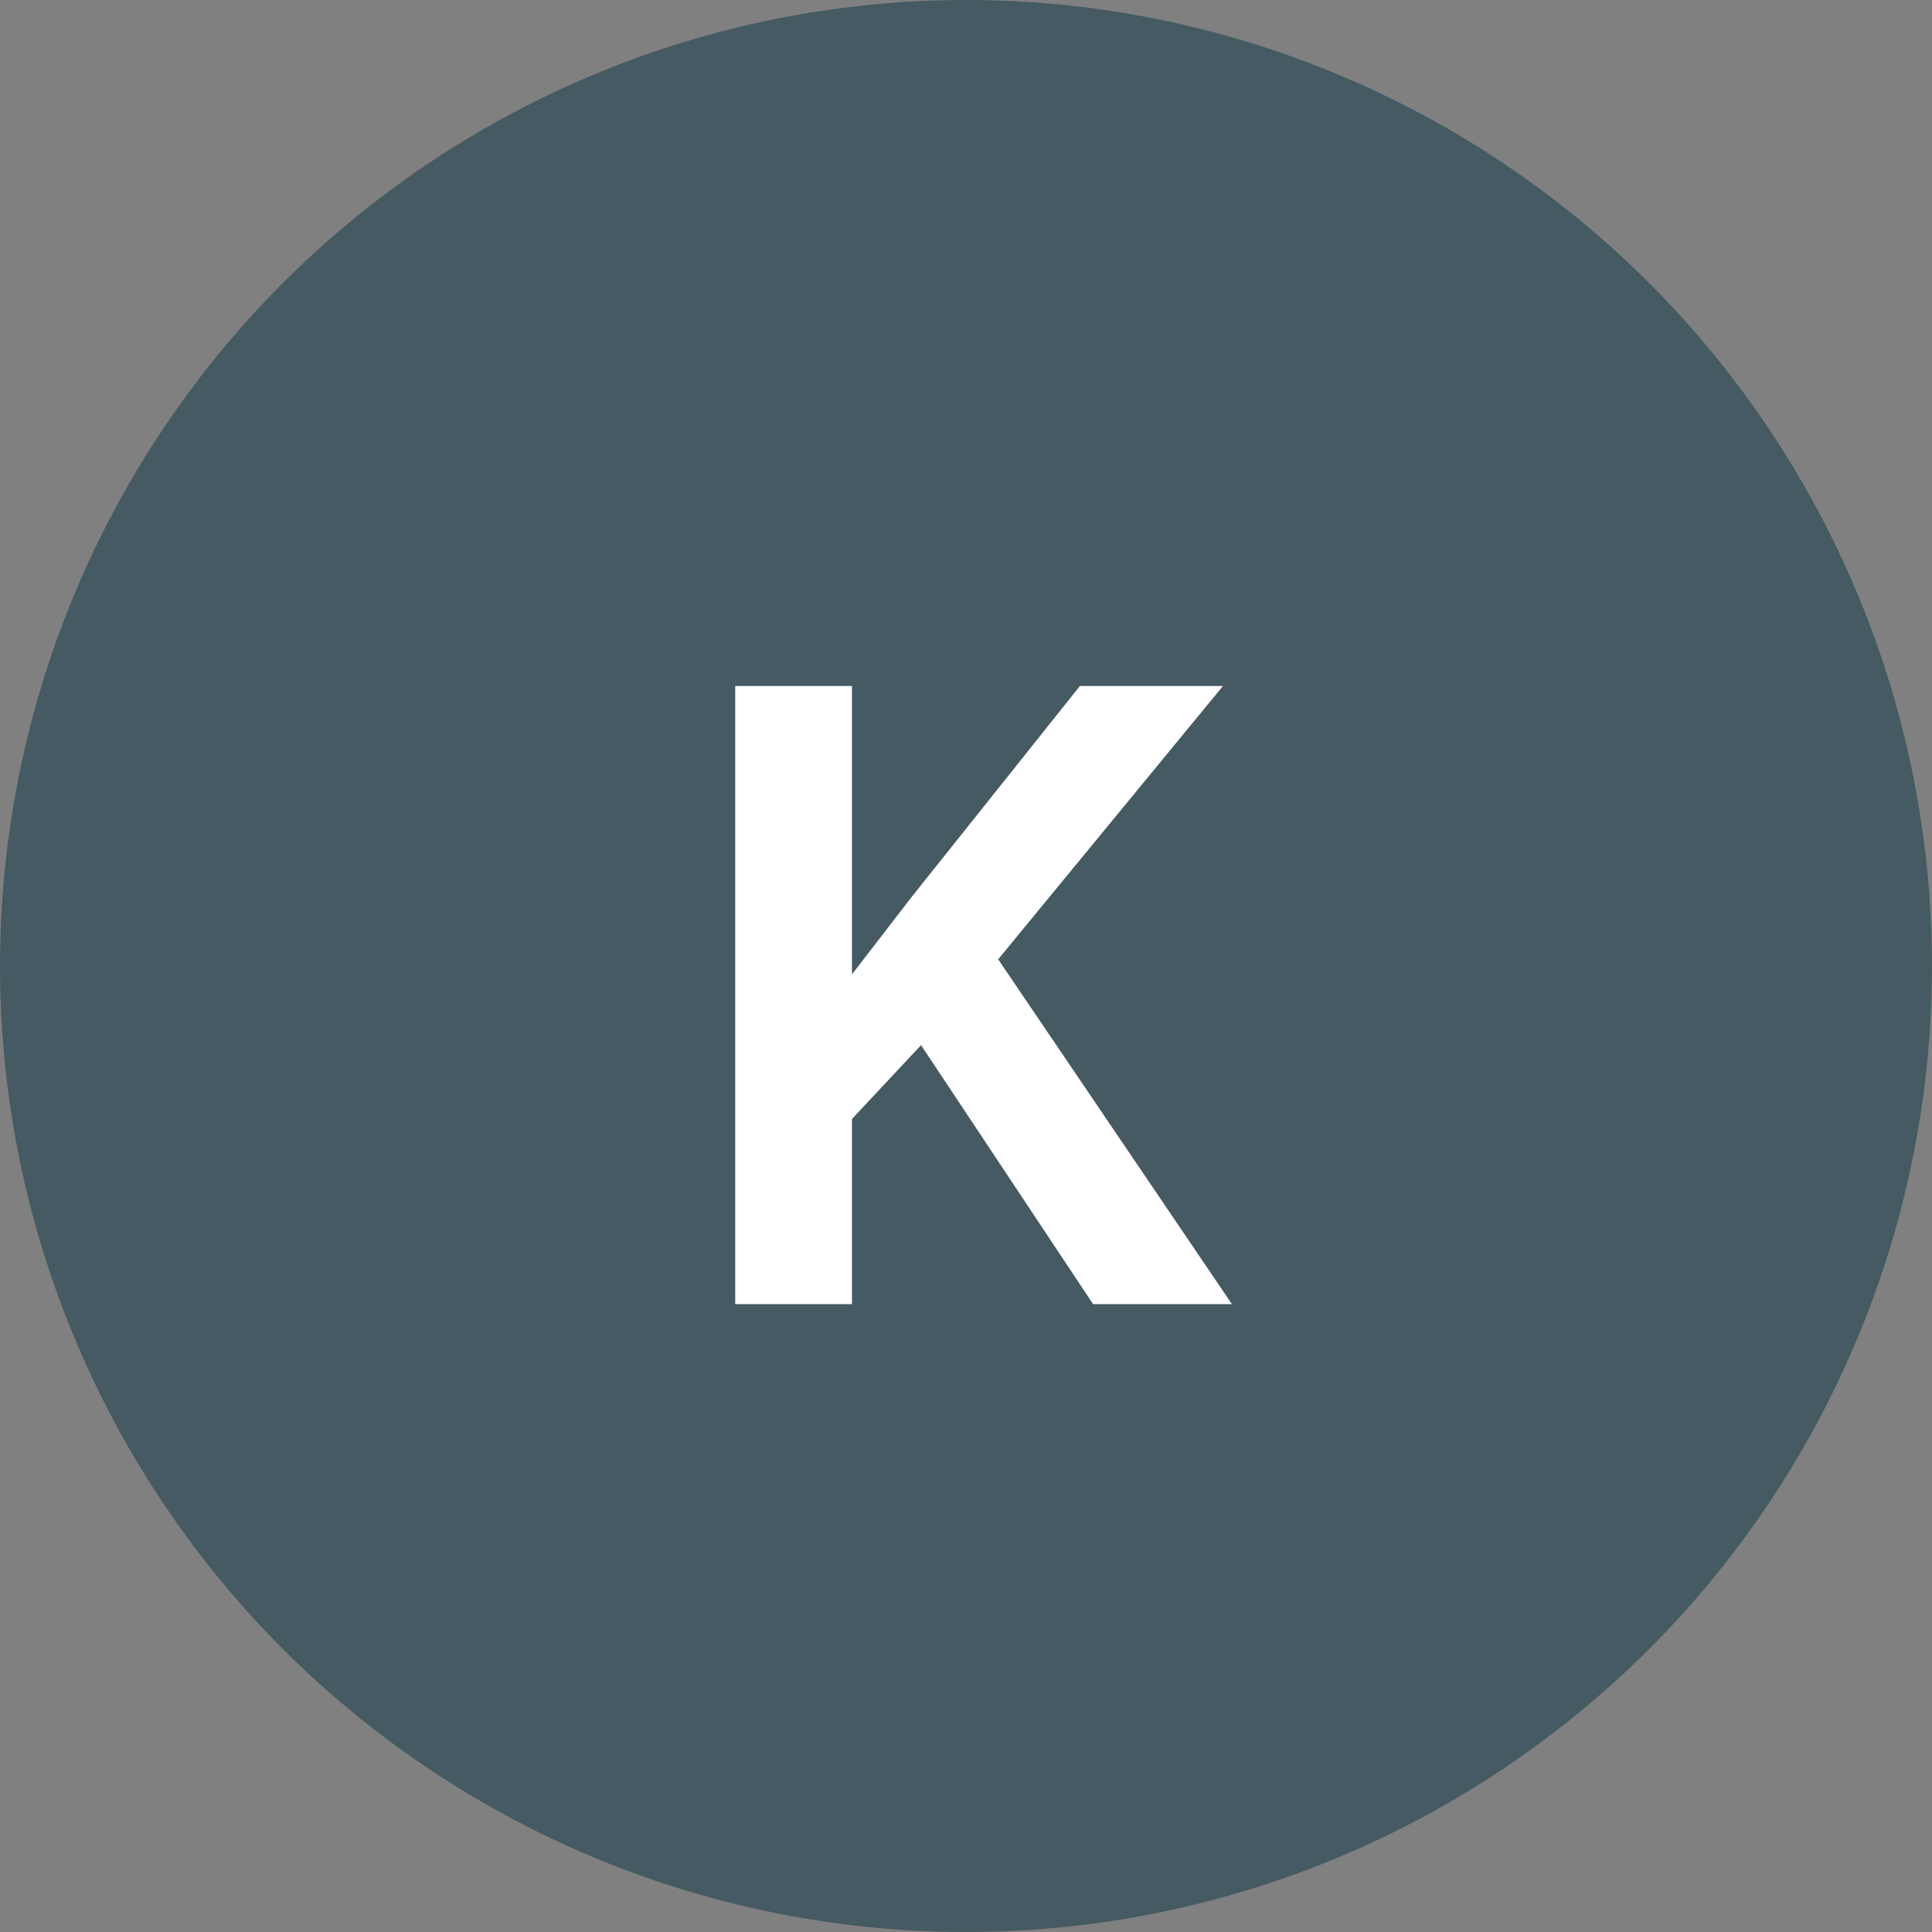
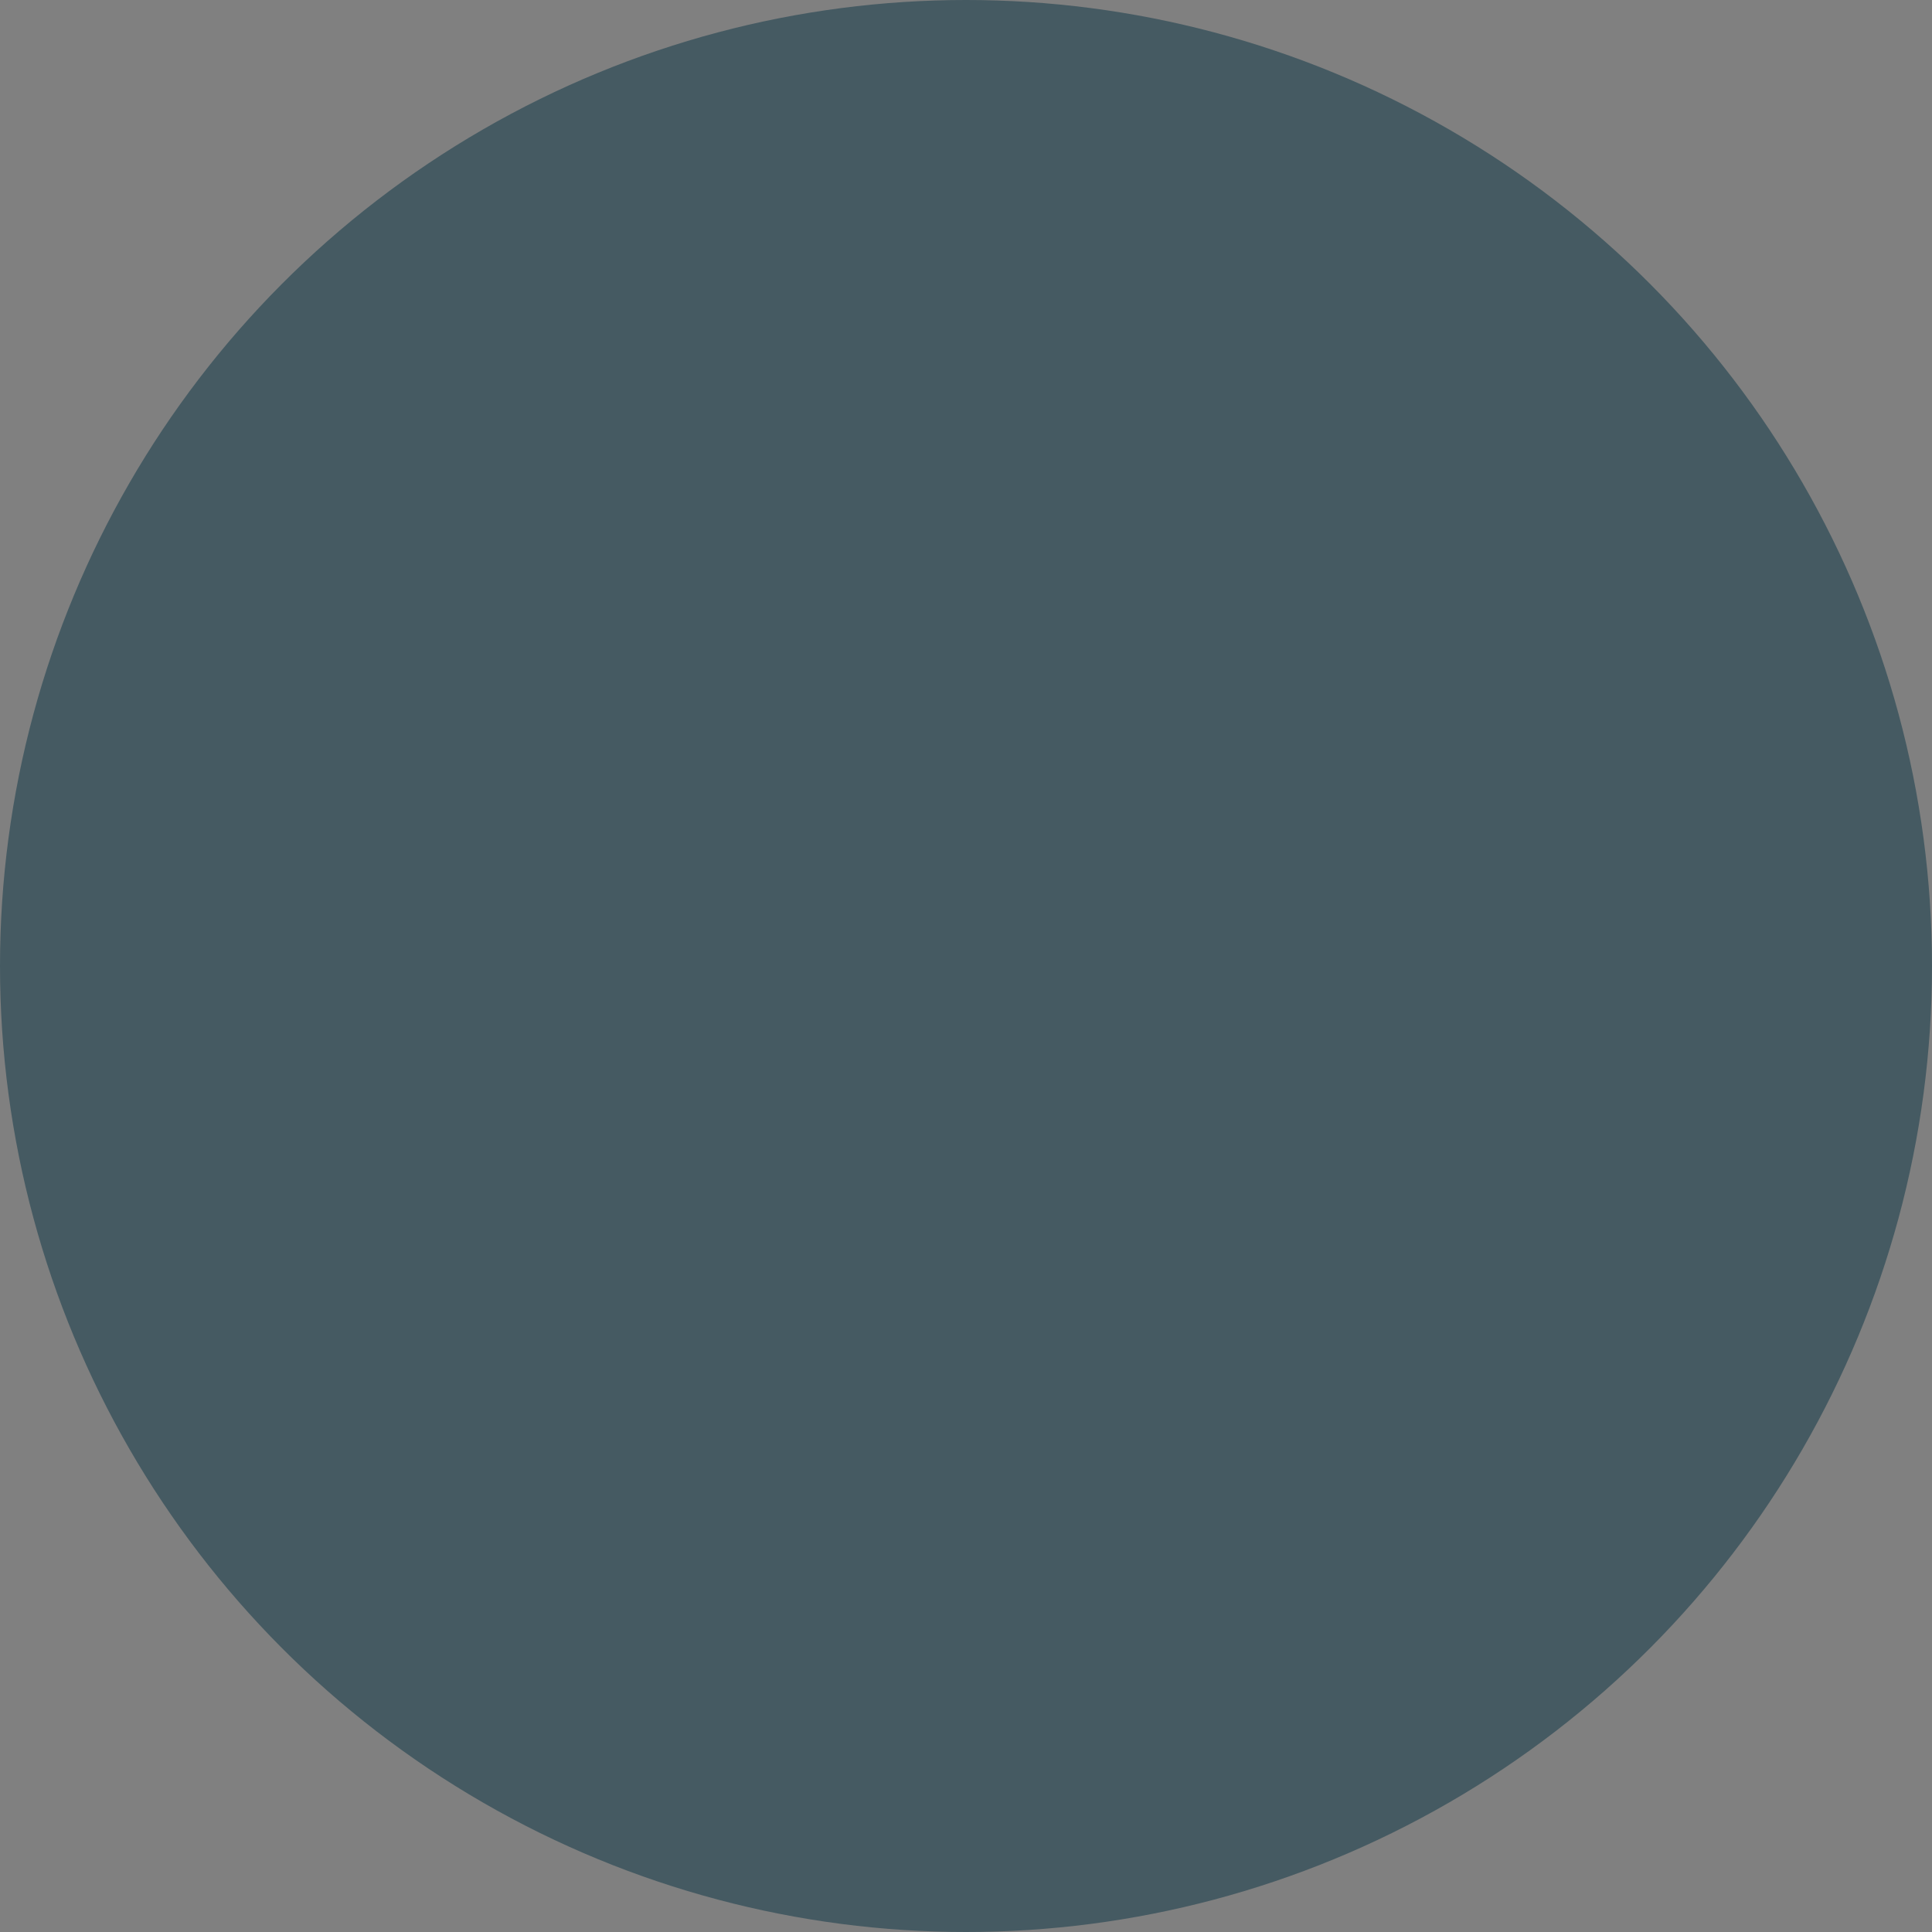
<svg xmlns="http://www.w3.org/2000/svg" width="40" height="40" viewBox="0 0 40 40" fill="none">
  <rect x="0" y="0" width="40" height="40" fill="#808080" stroke="none" />
  <circle cx="20" cy="20" r="20" fill="#455A62" />
-   <path d="M17.639 14.203V27H15.222V14.203H17.639ZM25.32 14.203L20.188 20.443L17.252 23.581L16.821 21.234L18.86 18.589L22.358 14.203H25.32ZM22.631 27L18.649 21.006L20.381 19.441L25.505 27H22.631Z" fill="white" />
</svg>